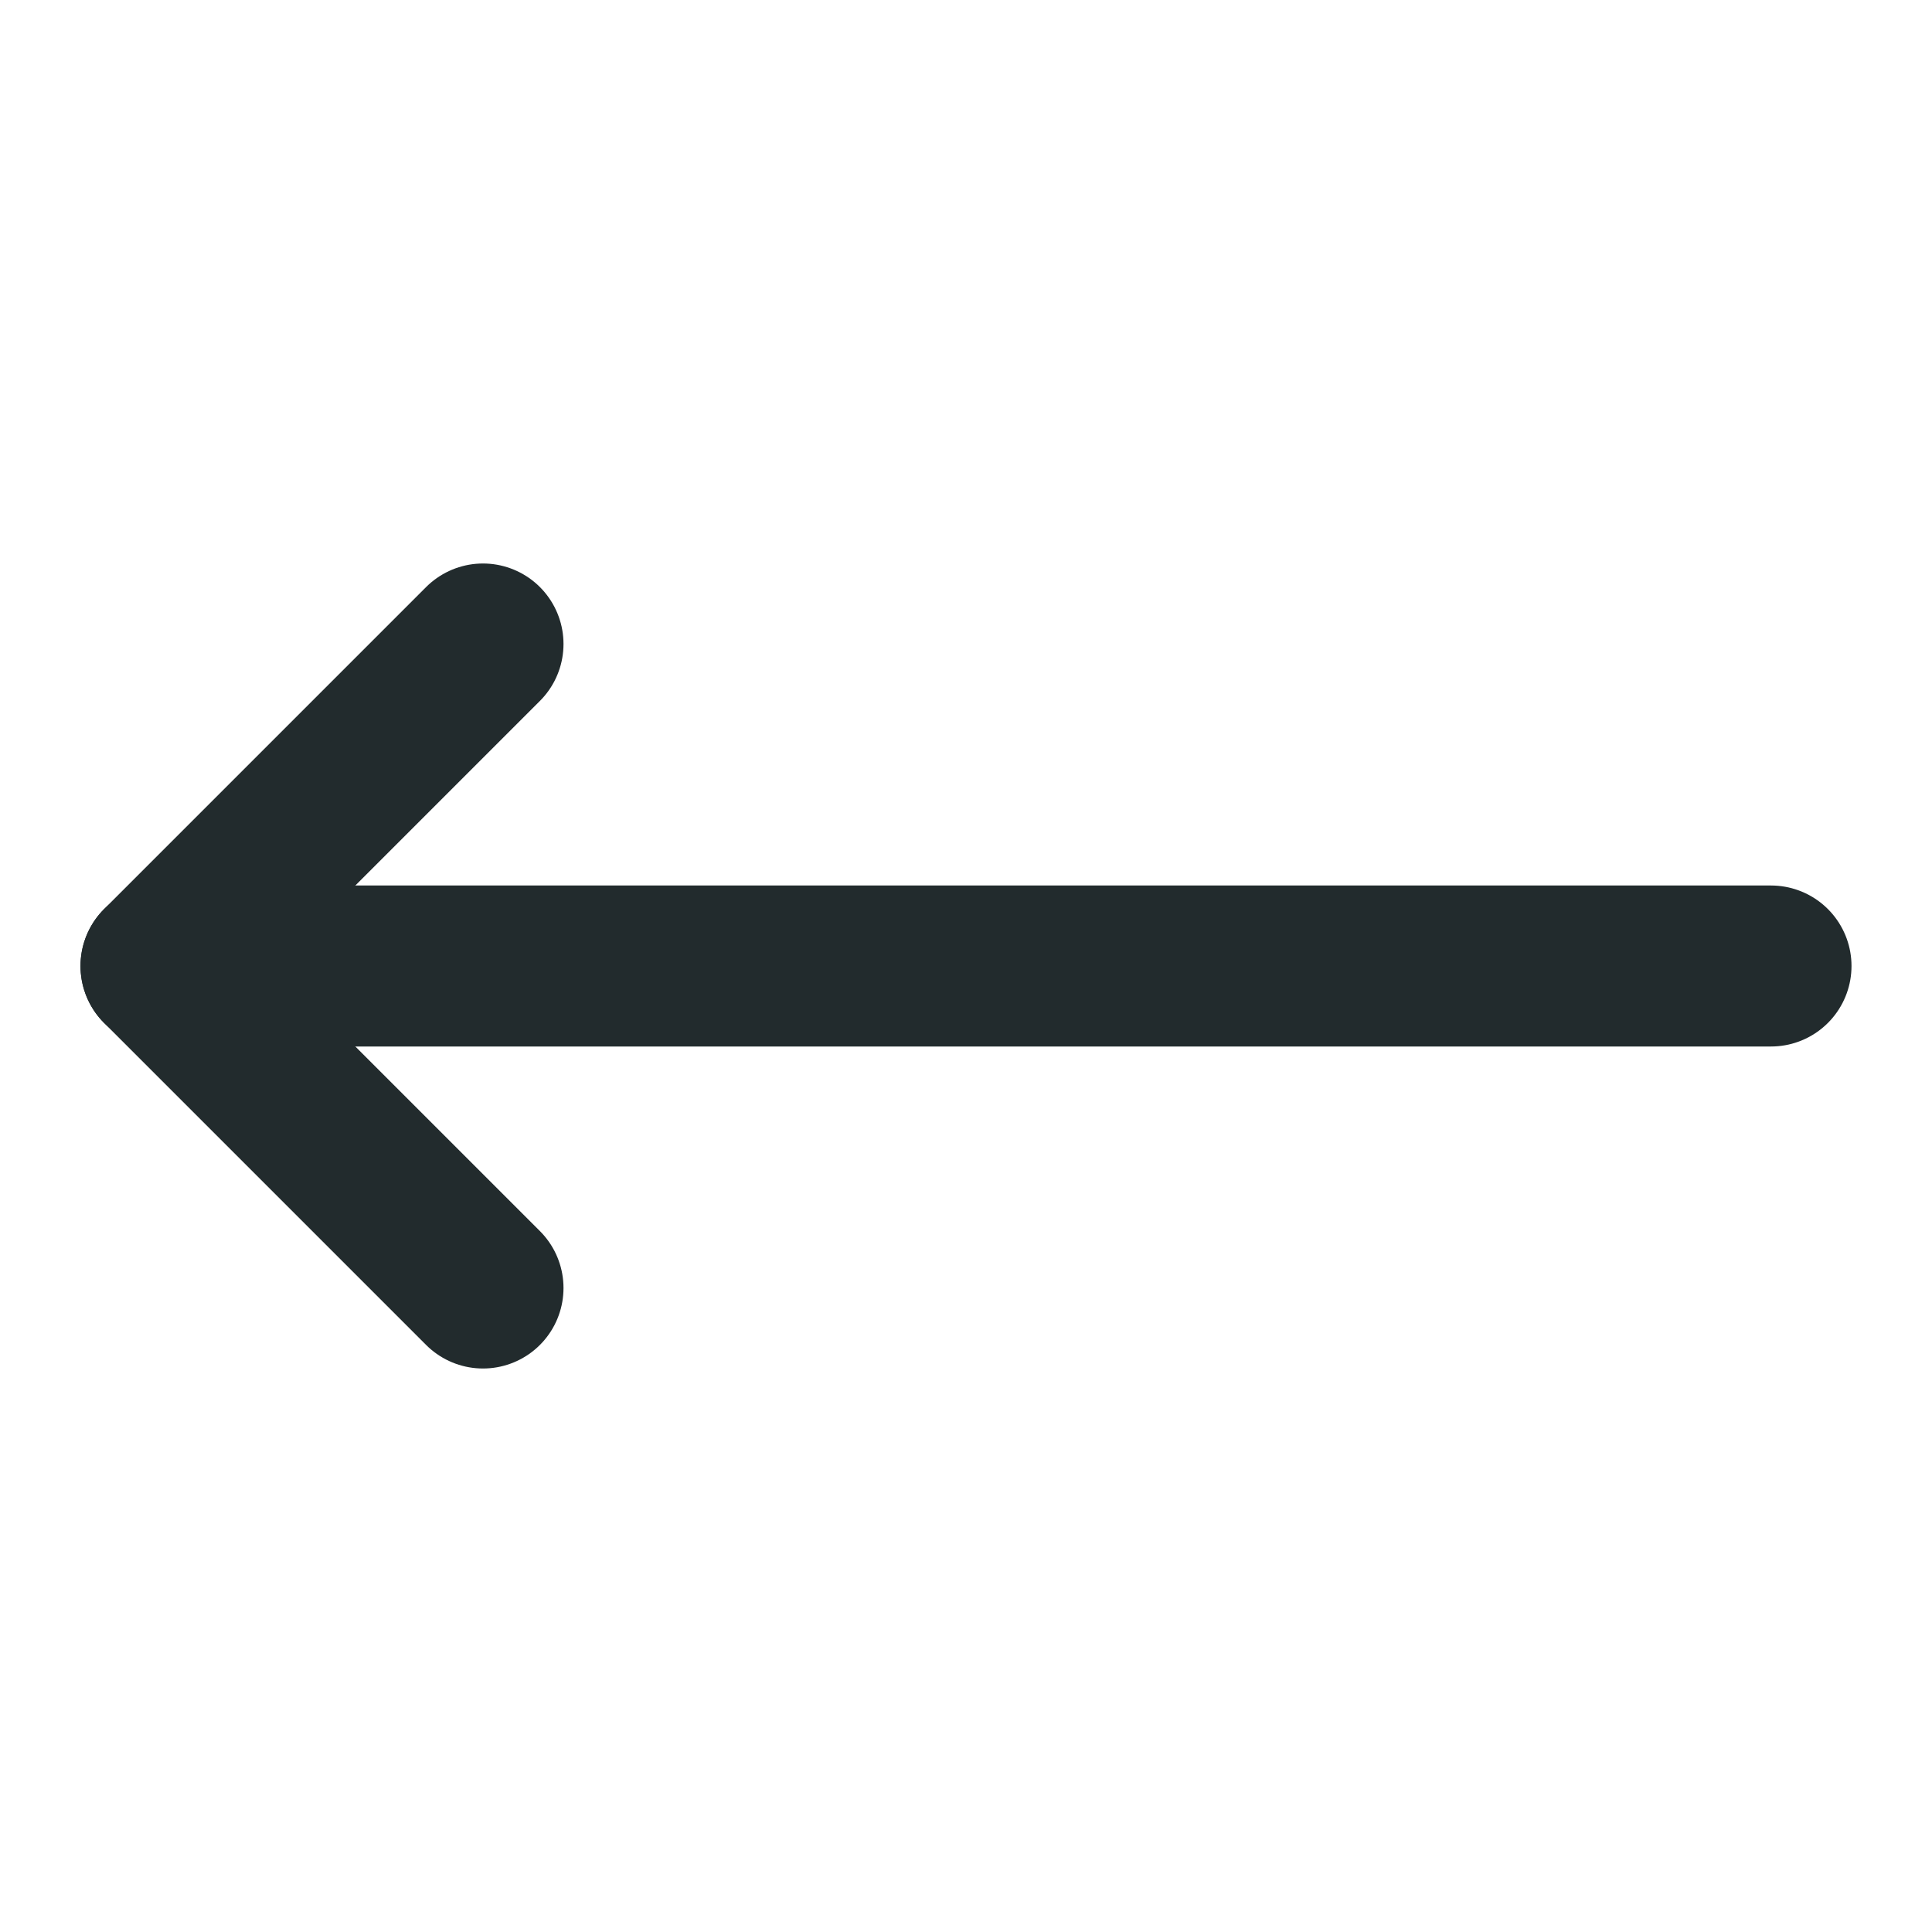
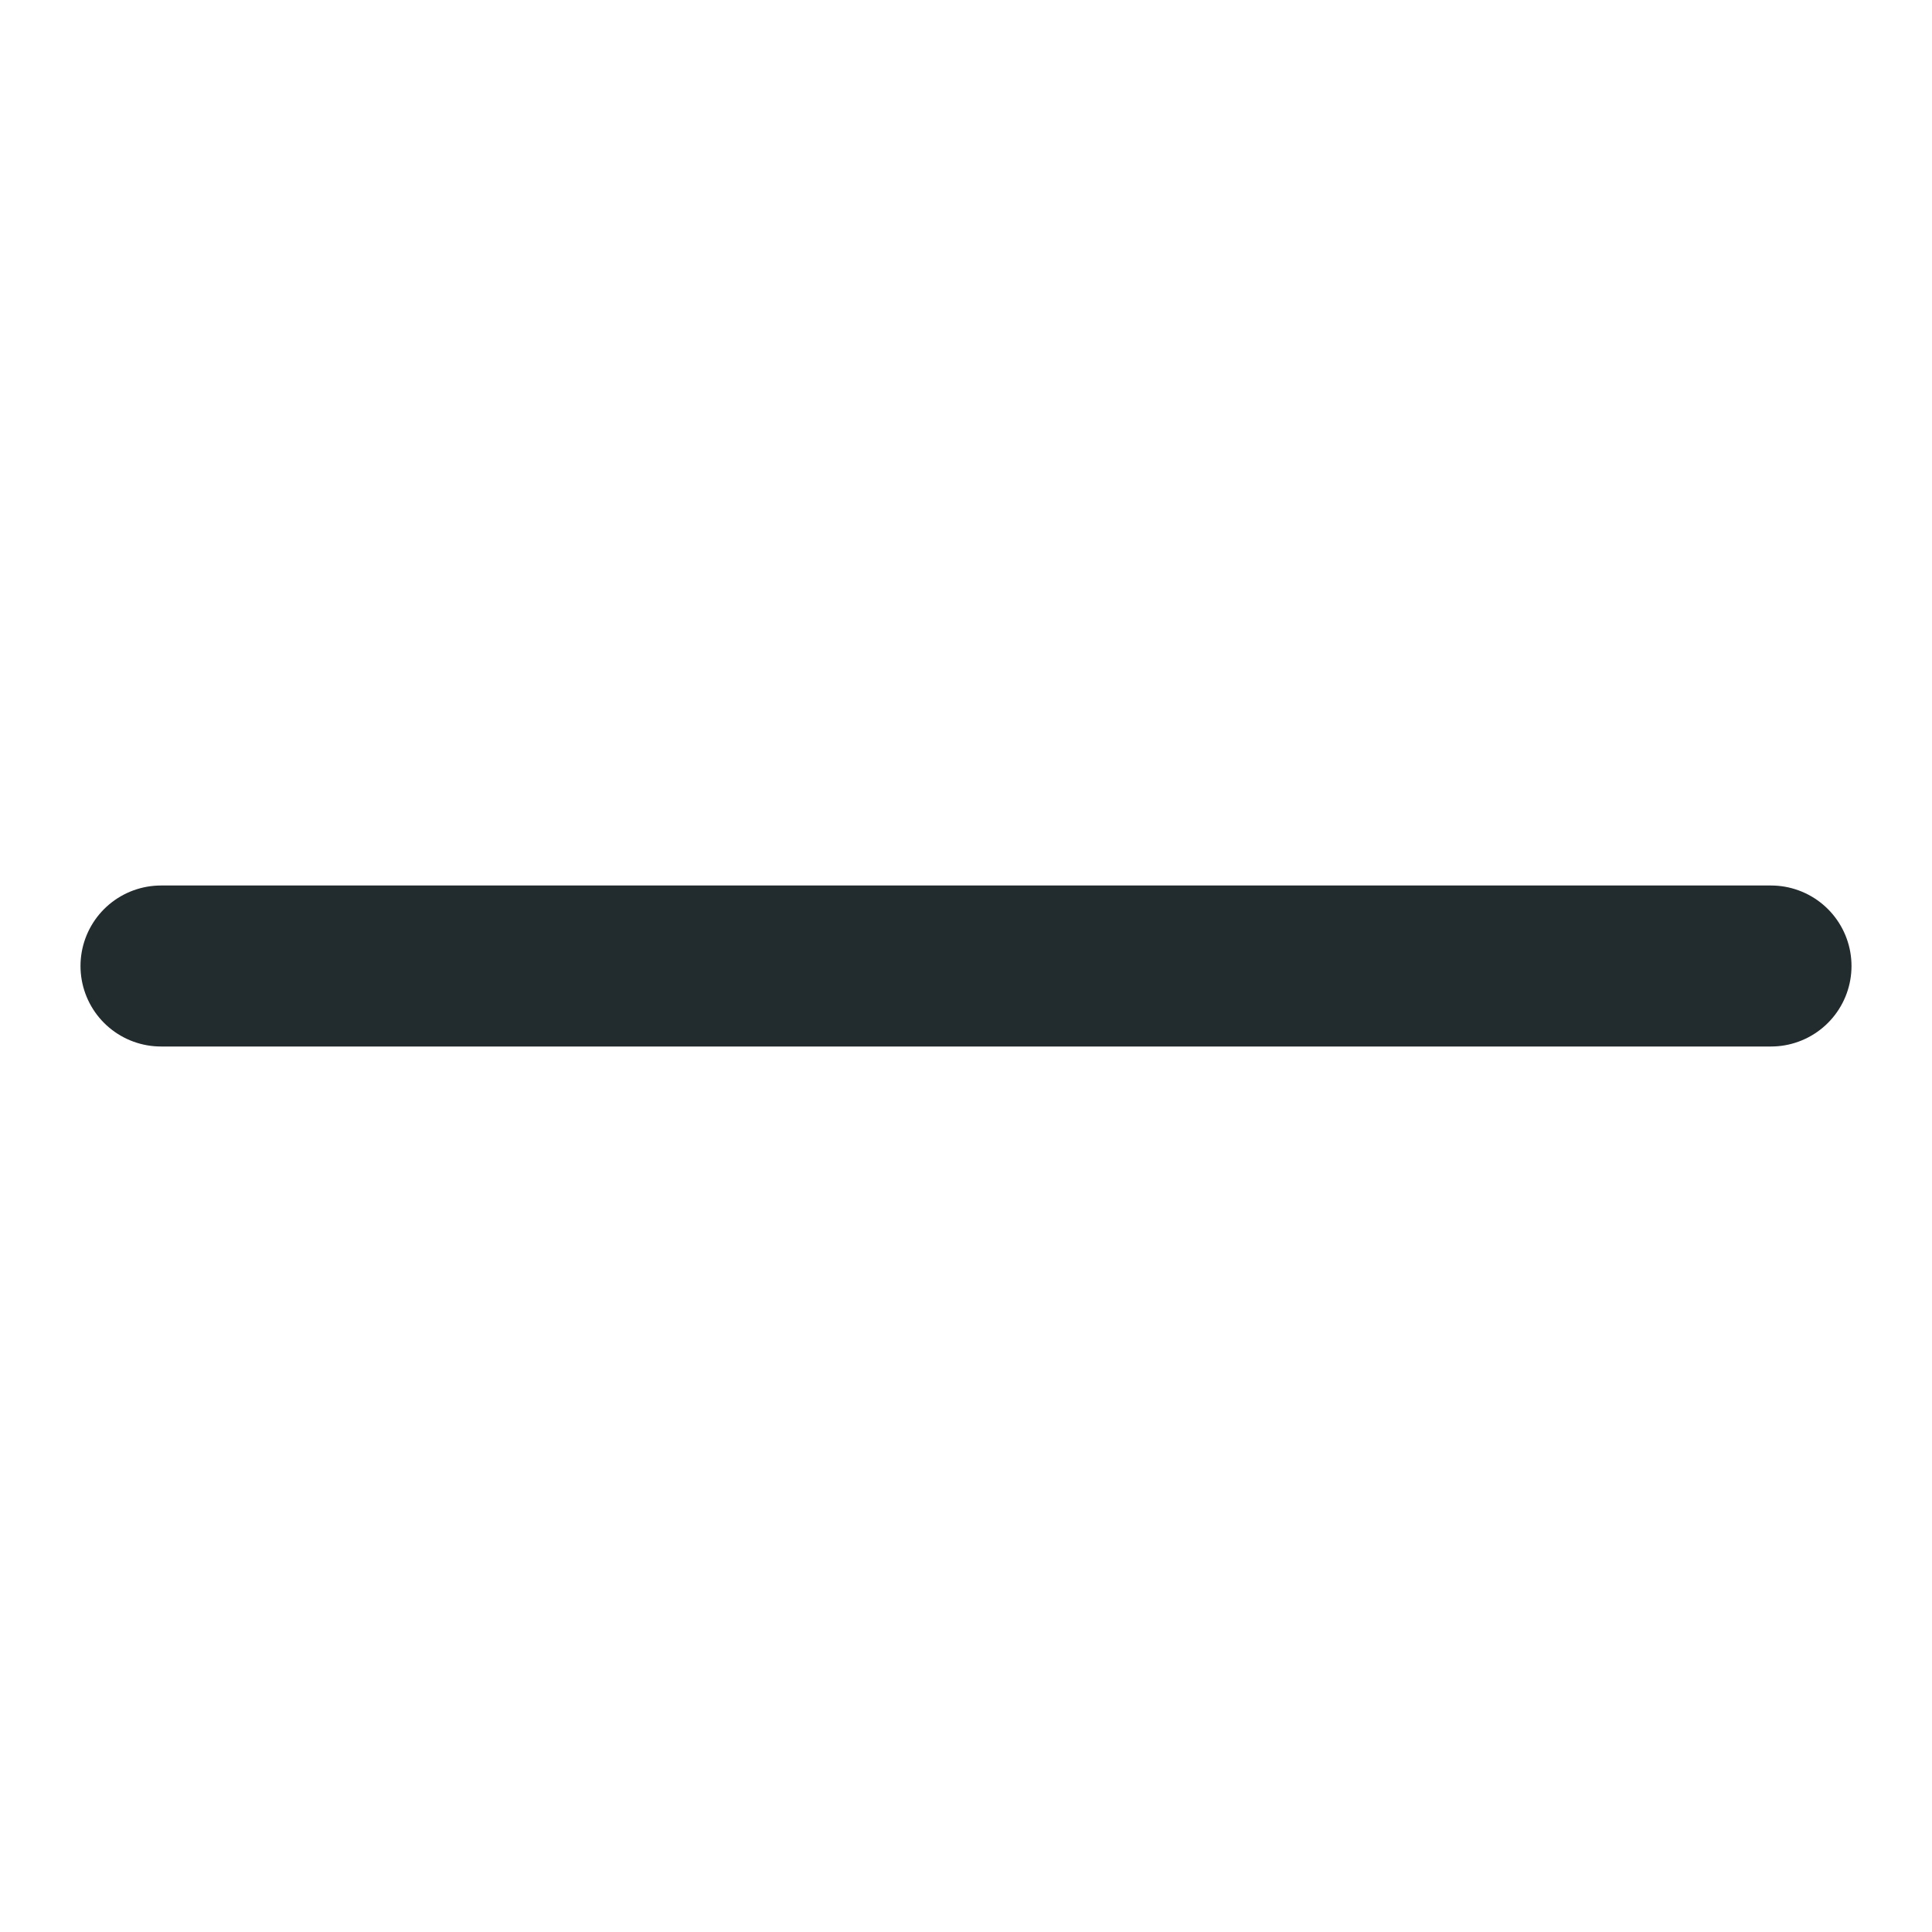
<svg xmlns="http://www.w3.org/2000/svg" width="24" height="24" viewBox="0 0 24 24" fill="none" stroke="#222b2d" stroke-width="2" stroke-linecap="round" stroke-linejoin="round" class="lucide lucide-move-left-icon lucide-move-left">
-   <path d="M6 8L2 12L6 16" />
  <path d="M2 12H22" />
</svg>